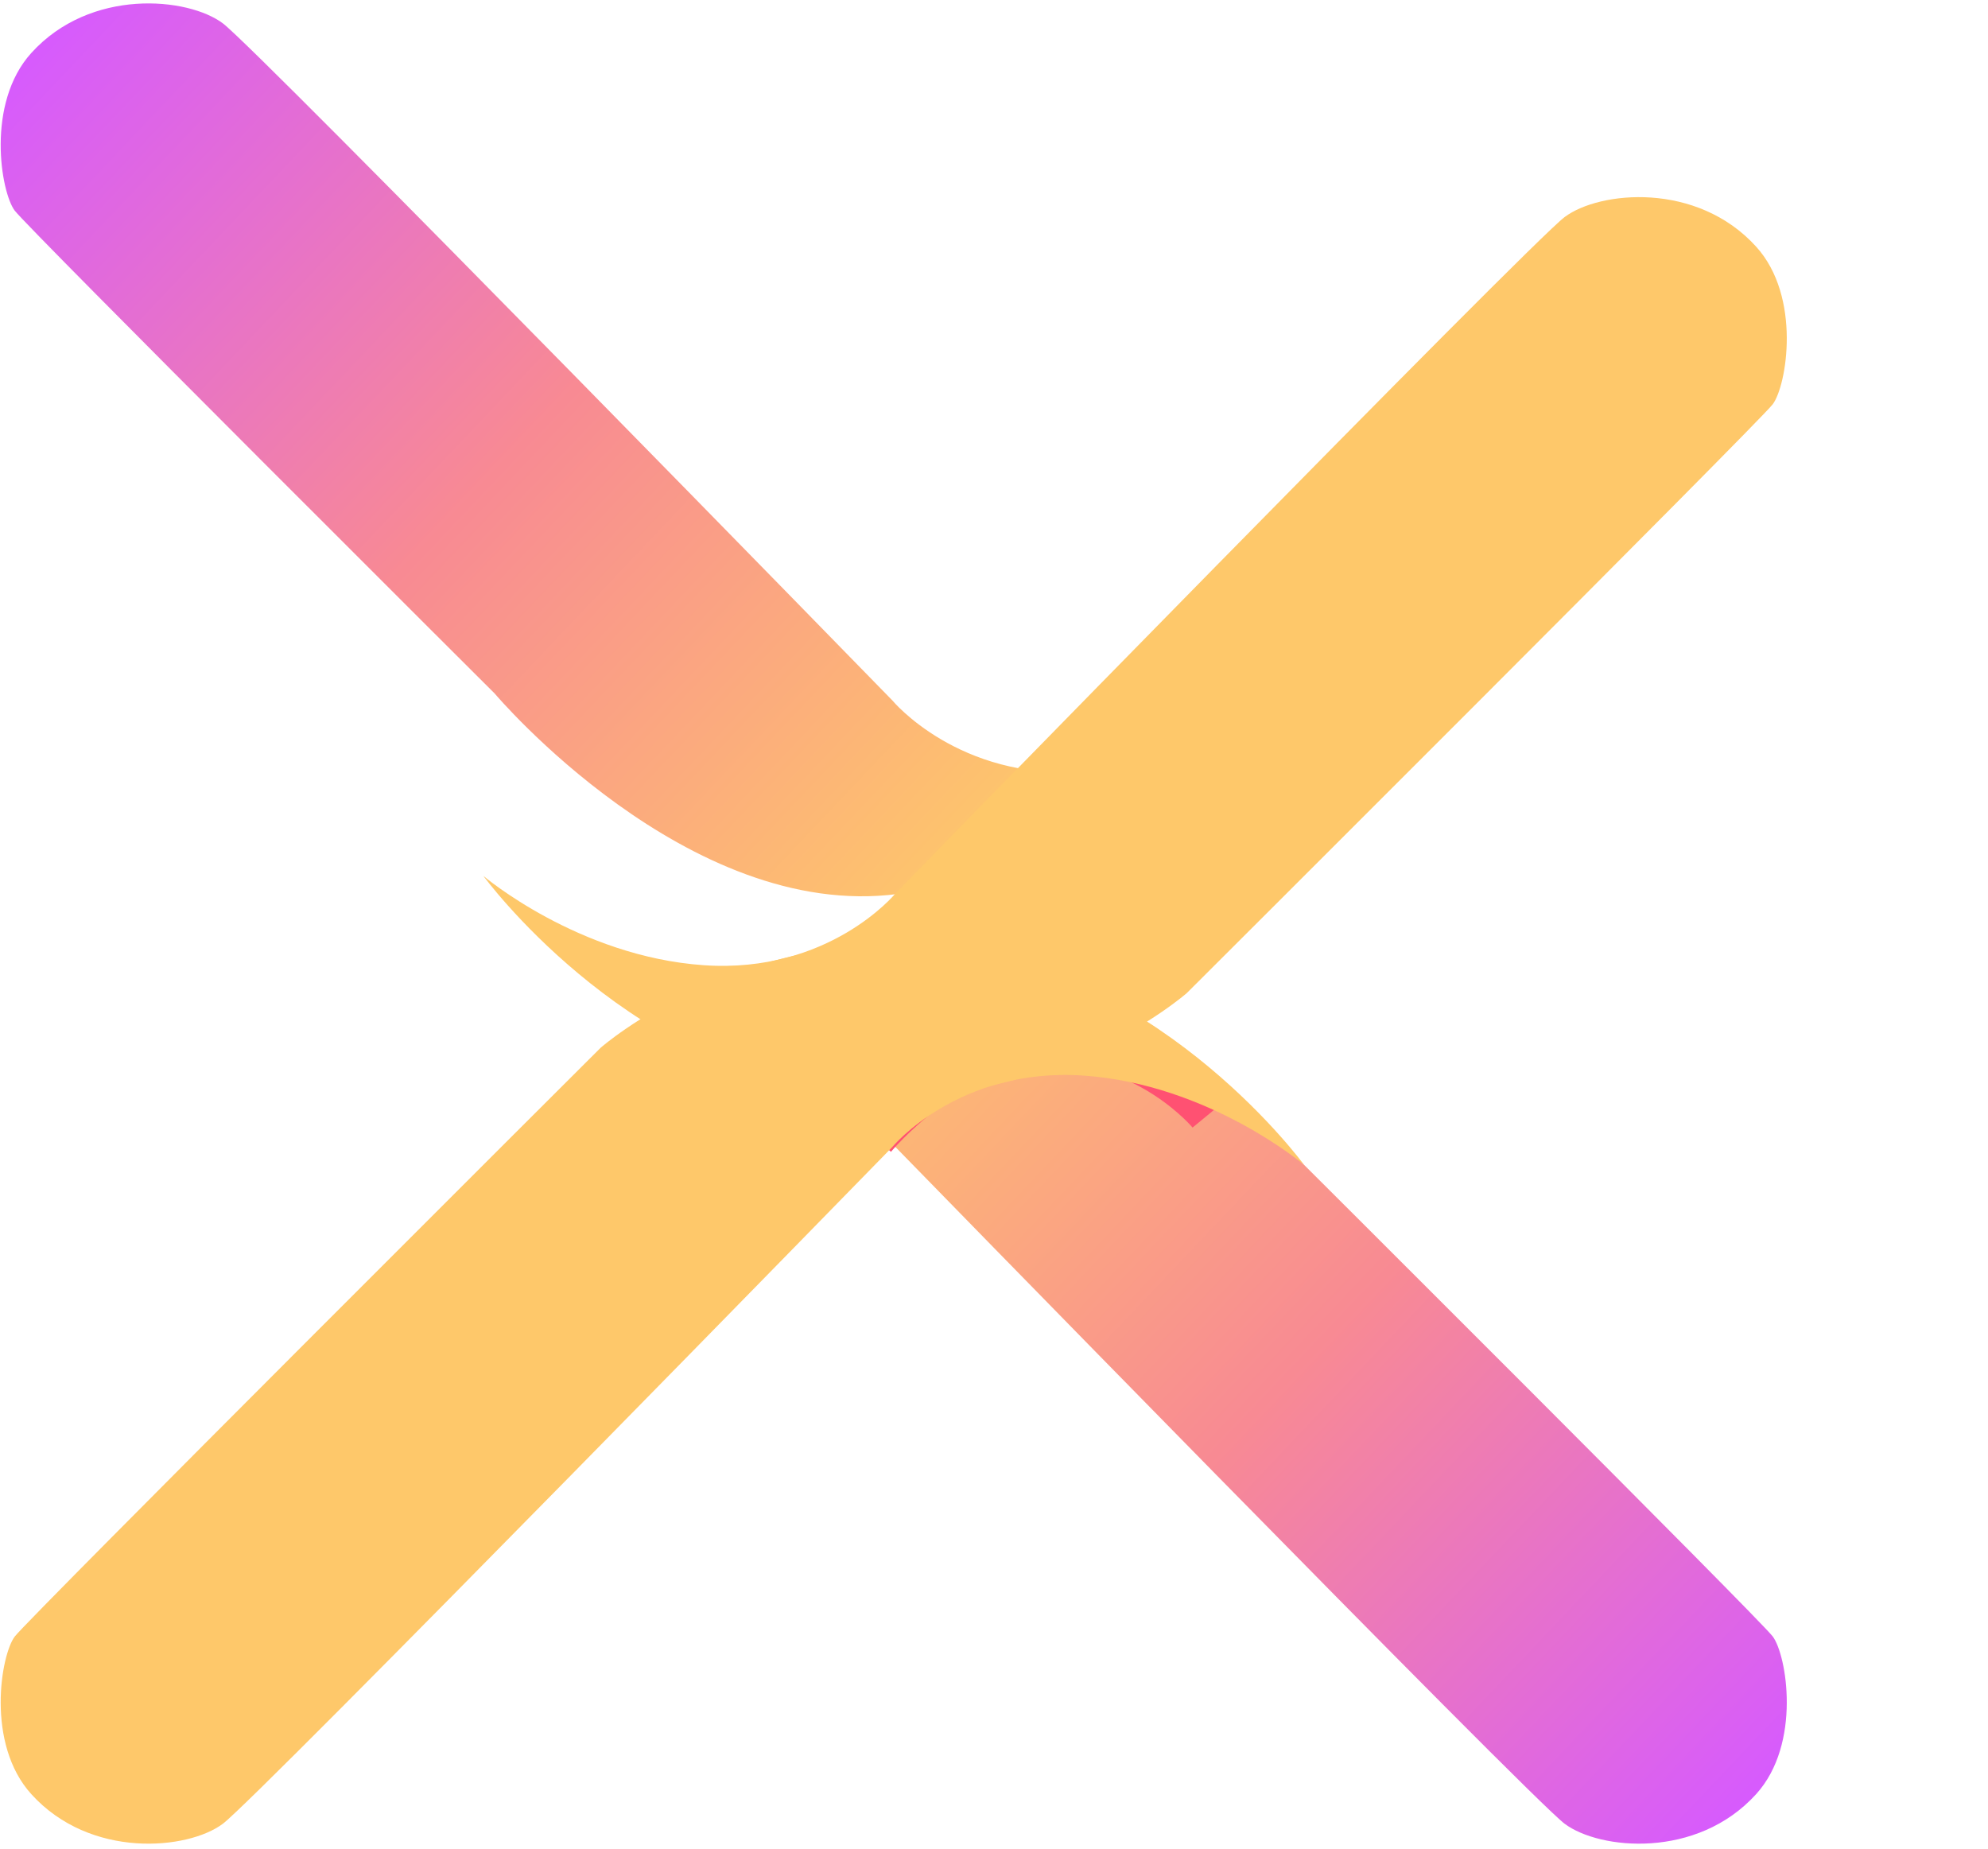
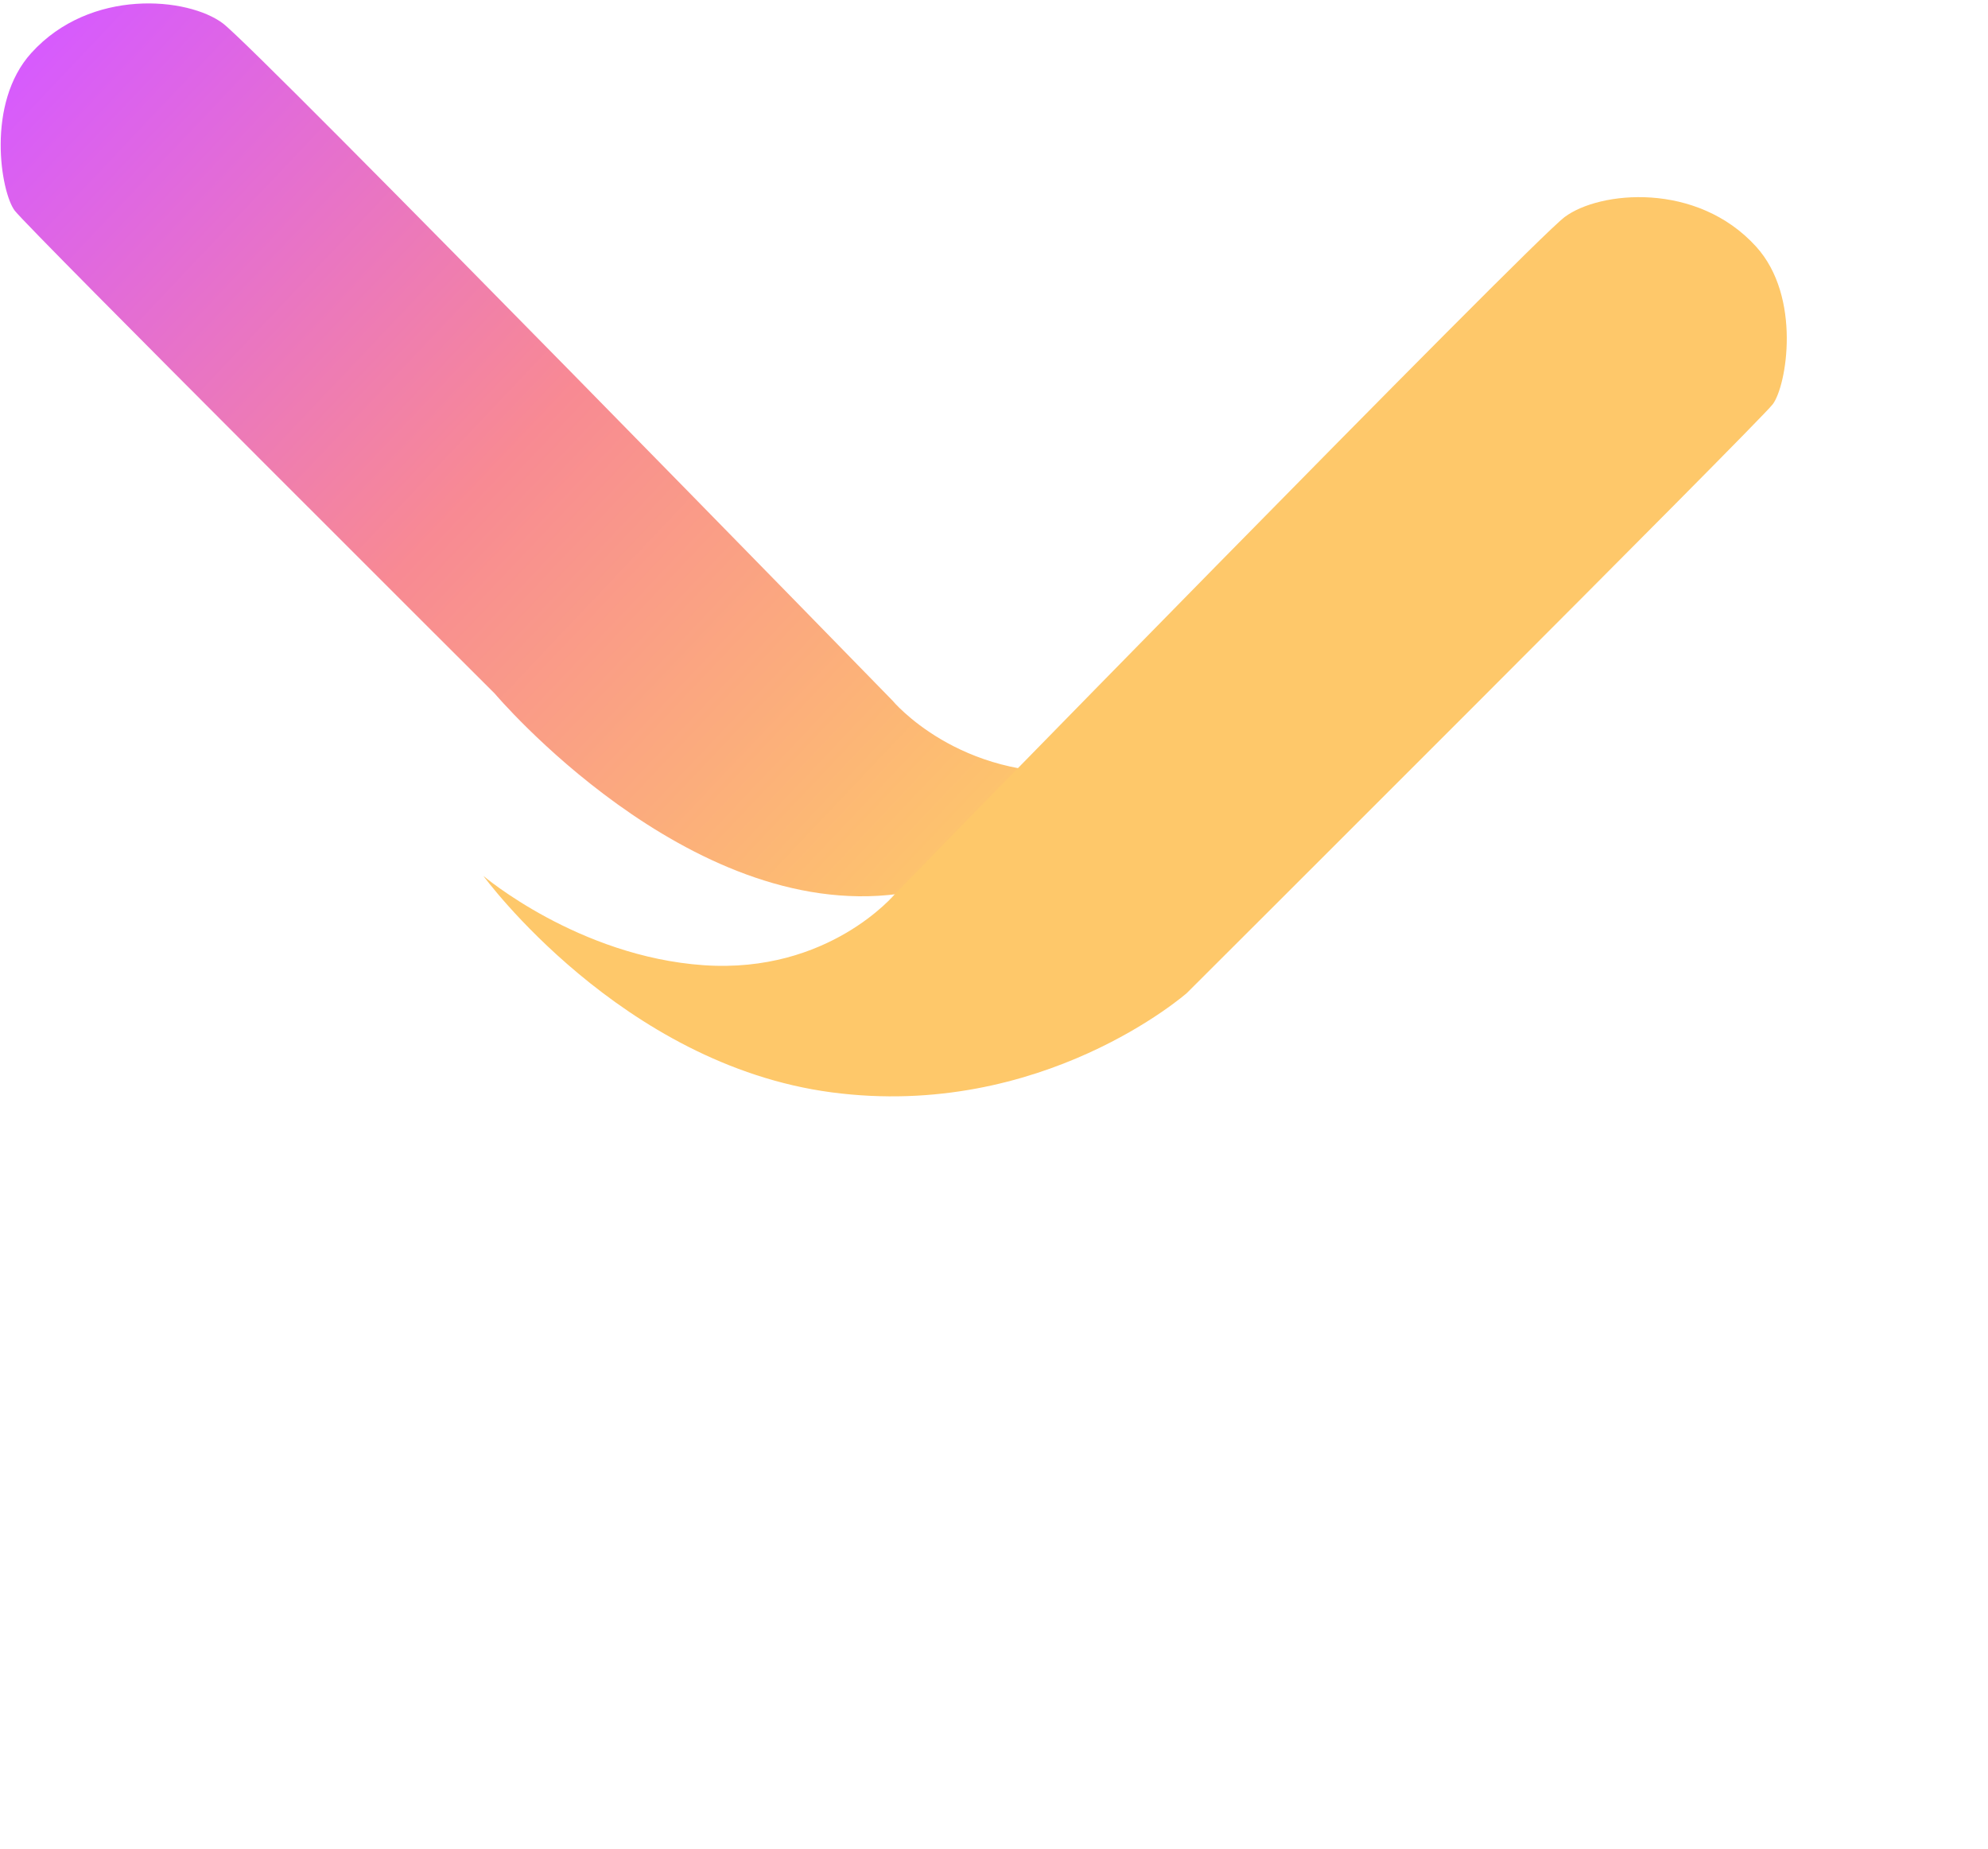
<svg xmlns="http://www.w3.org/2000/svg" width="243" height="226" viewBox="0 0 243 226" fill="none">
-   <path d="M109.419 140.155C109.419 140.155 186.994 219.709 191.25 222.904C195.507 226.099 207.425 227.27 214.661 219.283C220.244 213.121 218.386 202.244 216.683 200.007C214.98 197.771 158.021 140.993 158.021 140.993C158.021 140.993 134.465 113.091 108.713 116.499C89.738 119.01 74.442 131.967 67.705 138.612C65.176 140.763 63.984 142.554 63.984 142.554C63.984 142.554 65.299 140.986 67.705 138.612C71.171 135.664 77.148 132.038 86.008 131.423C101.331 130.358 109.419 140.155 109.419 140.155Z" fill="url(#paint0_linear_1_476)" />
  <g filter="url(#filter0_f_1_476)">
-     <path d="M106.625 138.892C106.625 138.892 116.374 127.054 128.56 127.054C140.746 127.054 148.058 135.933 148.058 135.933" stroke="#FF5172" stroke-width="5.919" />
-   </g>
-   <path d="M27.238 222.906C31.495 219.712 109.069 140.193 109.069 140.193C109.069 140.193 117.157 130.4 132.48 131.464C147.804 132.529 159.403 142.378 159.403 142.378C159.403 142.378 142.589 119.329 116.838 115.923C91.086 112.516 73.421 128.058 73.421 128.058C73.421 128.058 3.508 197.783 1.805 200.019C0.103 202.254 -1.755 213.127 3.827 219.286C11.063 227.27 22.982 226.099 27.238 222.906Z" fill="url(#paint1_linear_1_476)" />
-   <path d="M109.069 85.602C109.069 85.602 31.495 6.048 27.238 2.853C22.982 -0.342 11.063 -1.513 3.827 6.474C-1.755 12.636 0.103 23.514 1.805 25.75C3.508 27.987 60.468 84.764 60.468 84.764C60.468 84.764 84.023 112.666 109.775 109.258C128.75 106.747 144.047 93.79 150.783 87.145C153.312 84.994 154.504 83.203 154.504 83.203C154.504 83.203 153.19 84.772 150.783 87.145C147.318 90.094 141.34 93.719 132.48 94.335C117.157 95.4 109.069 85.602 109.069 85.602Z" fill="url(#paint2_linear_1_476)" />
+     </g>
+   <path d="M109.069 85.602C109.069 85.602 31.495 6.048 27.238 2.853C22.982 -0.342 11.063 -1.513 3.827 6.474C-1.755 12.636 0.103 23.514 1.805 25.75C3.508 27.987 60.468 84.764 60.468 84.764C60.468 84.764 84.023 112.666 109.775 109.258C153.312 84.994 154.504 83.203 154.504 83.203C154.504 83.203 153.19 84.772 150.783 87.145C147.318 90.094 141.34 93.719 132.48 94.335C117.157 95.4 109.069 85.602 109.069 85.602Z" fill="url(#paint2_linear_1_476)" />
  <g filter="url(#filter1_d_1_476)">
    <path d="M191.25 2.852C186.994 6.046 109.419 85.565 109.419 85.565C109.419 85.565 101.331 95.358 86.008 94.294C70.685 93.229 59.086 83.38 59.086 83.38C59.086 83.38 75.899 106.429 101.651 109.835C127.403 113.242 145.067 97.7 145.067 97.7C145.067 97.7 214.98 27.975 216.683 25.739C218.386 23.504 220.244 12.631 214.661 6.472C207.425 -1.512 195.507 -0.341 191.25 2.852Z" fill="url(#paint3_linear_1_476)" />
  </g>
  <defs>
    <filter id="filter0_f_1_476" x="45.152" y="64.905" width="164.377" height="135.062" filterUnits="userSpaceOnUse" color-interpolation-filters="sRGB">
      <feFlood flood-opacity="0" result="BackgroundImageFix" />
      <feBlend mode="normal" in="SourceGraphic" in2="BackgroundImageFix" result="shape" />
      <feGaussianBlur stdDeviation="29.595" result="effect1_foregroundBlur_1_476" />
    </filter>
    <filter id="filter1_d_1_476" x="35.41" y="0.419" width="206.67" height="157.256" filterUnits="userSpaceOnUse" color-interpolation-filters="sRGB">
      <feFlood flood-opacity="0" result="BackgroundImageFix" />
      <feColorMatrix in="SourceAlpha" type="matrix" values="0 0 0 0 0 0 0 0 0 0 0 0 0 0 0 0 0 0 127 0" result="hardAlpha" />
      <feOffset dy="23.676" />
      <feGaussianBlur stdDeviation="11.838" />
      <feComposite in2="hardAlpha" operator="out" />
      <feColorMatrix type="matrix" values="0 0 0 0 0 0 0 0 0 0 0 0 0 0 0 0 0 0 0.25 0" />
      <feBlend mode="normal" in2="BackgroundImageFix" result="effect1_dropShadow_1_476" />
      <feBlend mode="normal" in="SourceGraphic" in2="effect1_dropShadow_1_476" result="shape" />
    </filter>
    <linearGradient id="paint0_linear_1_476" x1="212.485" y1="223" x2="100.025" y2="116.459" gradientUnits="userSpaceOnUse">
      <stop stop-color="#D65AFF" />
      <stop offset="0.5" stop-color="#F88A93" />
      <stop offset="1" stop-color="#FEC86A" />
    </linearGradient>
    <linearGradient id="paint1_linear_1_476" x1="8.279" y1="196.367" x2="150.334" y2="134.218" gradientUnits="userSpaceOnUse">
      <stop stop-color="#FEC86A" />
    </linearGradient>
    <linearGradient id="paint2_linear_1_476" x1="6.003" y1="2.757" x2="118.463" y2="109.298" gradientUnits="userSpaceOnUse">
      <stop stop-color="#D65AFF" />
      <stop offset="0.5" stop-color="#F88A93" />
      <stop offset="1" stop-color="#FEC86A" />
    </linearGradient>
    <linearGradient id="paint3_linear_1_476" x1="210.209" y1="29.391" x2="68.154" y2="91.54" gradientUnits="userSpaceOnUse">
      <stop stop-color="#FEC86A" />
    </linearGradient>
  </defs>
</svg>